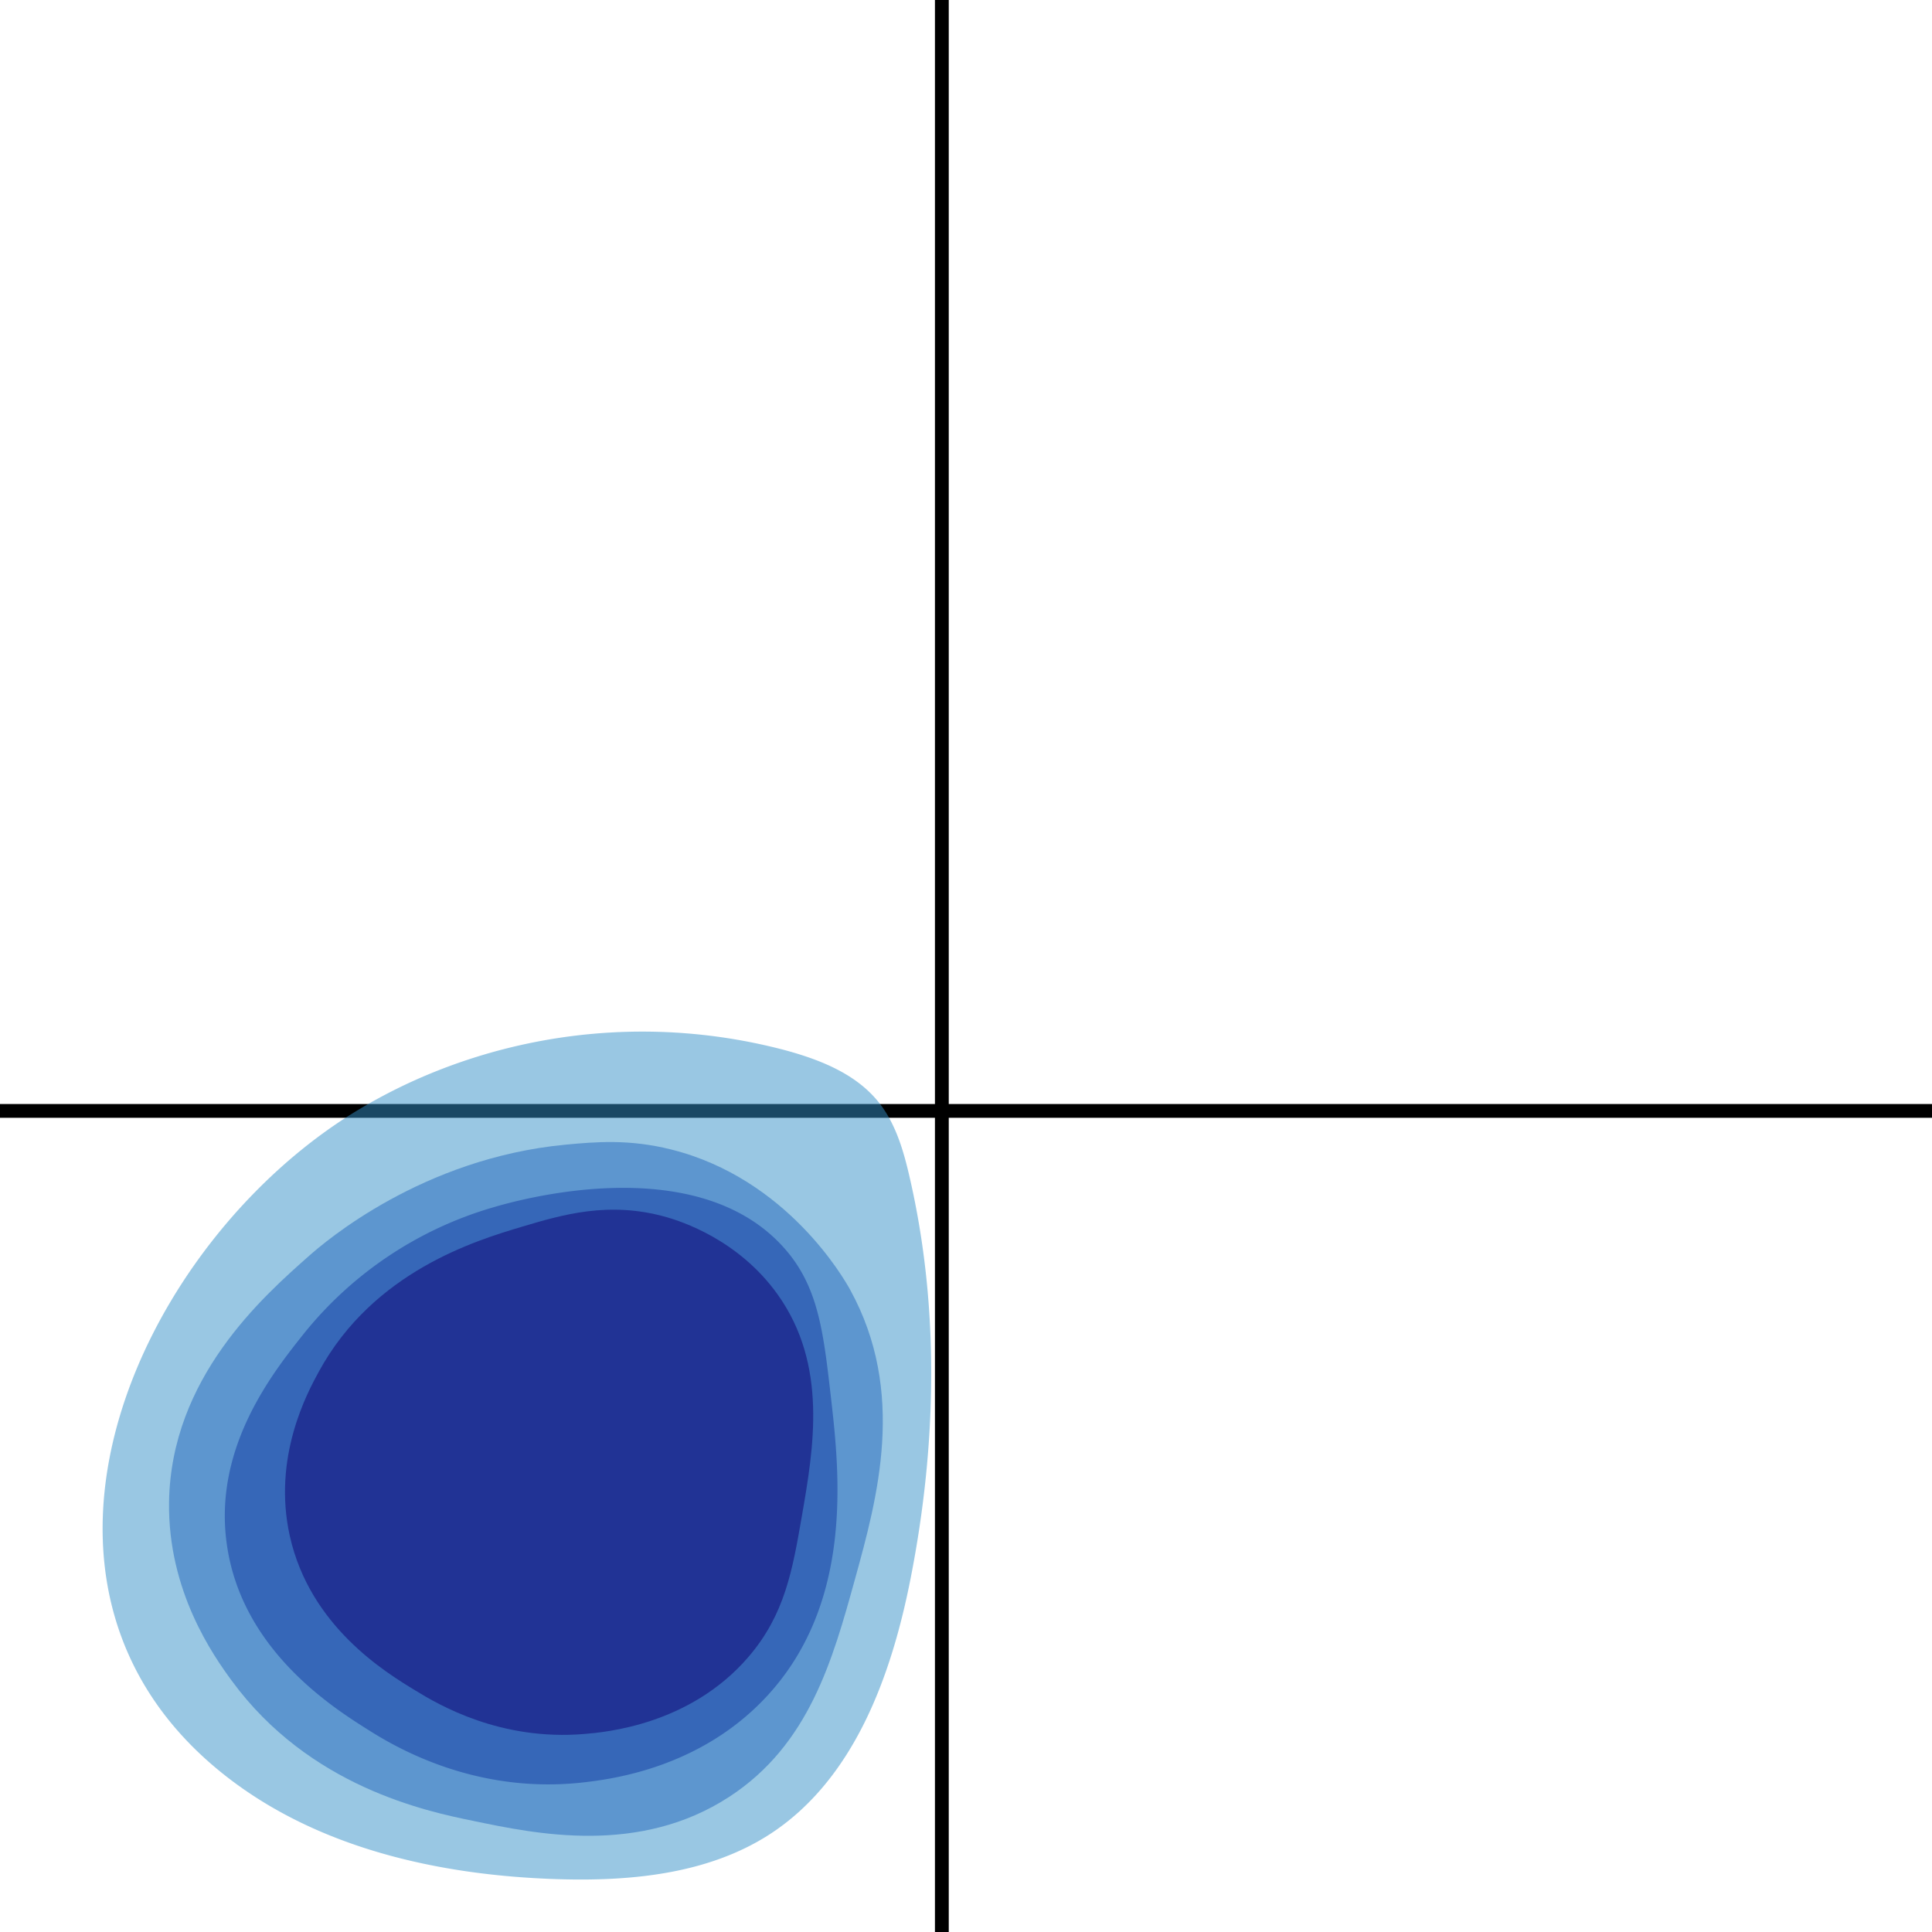
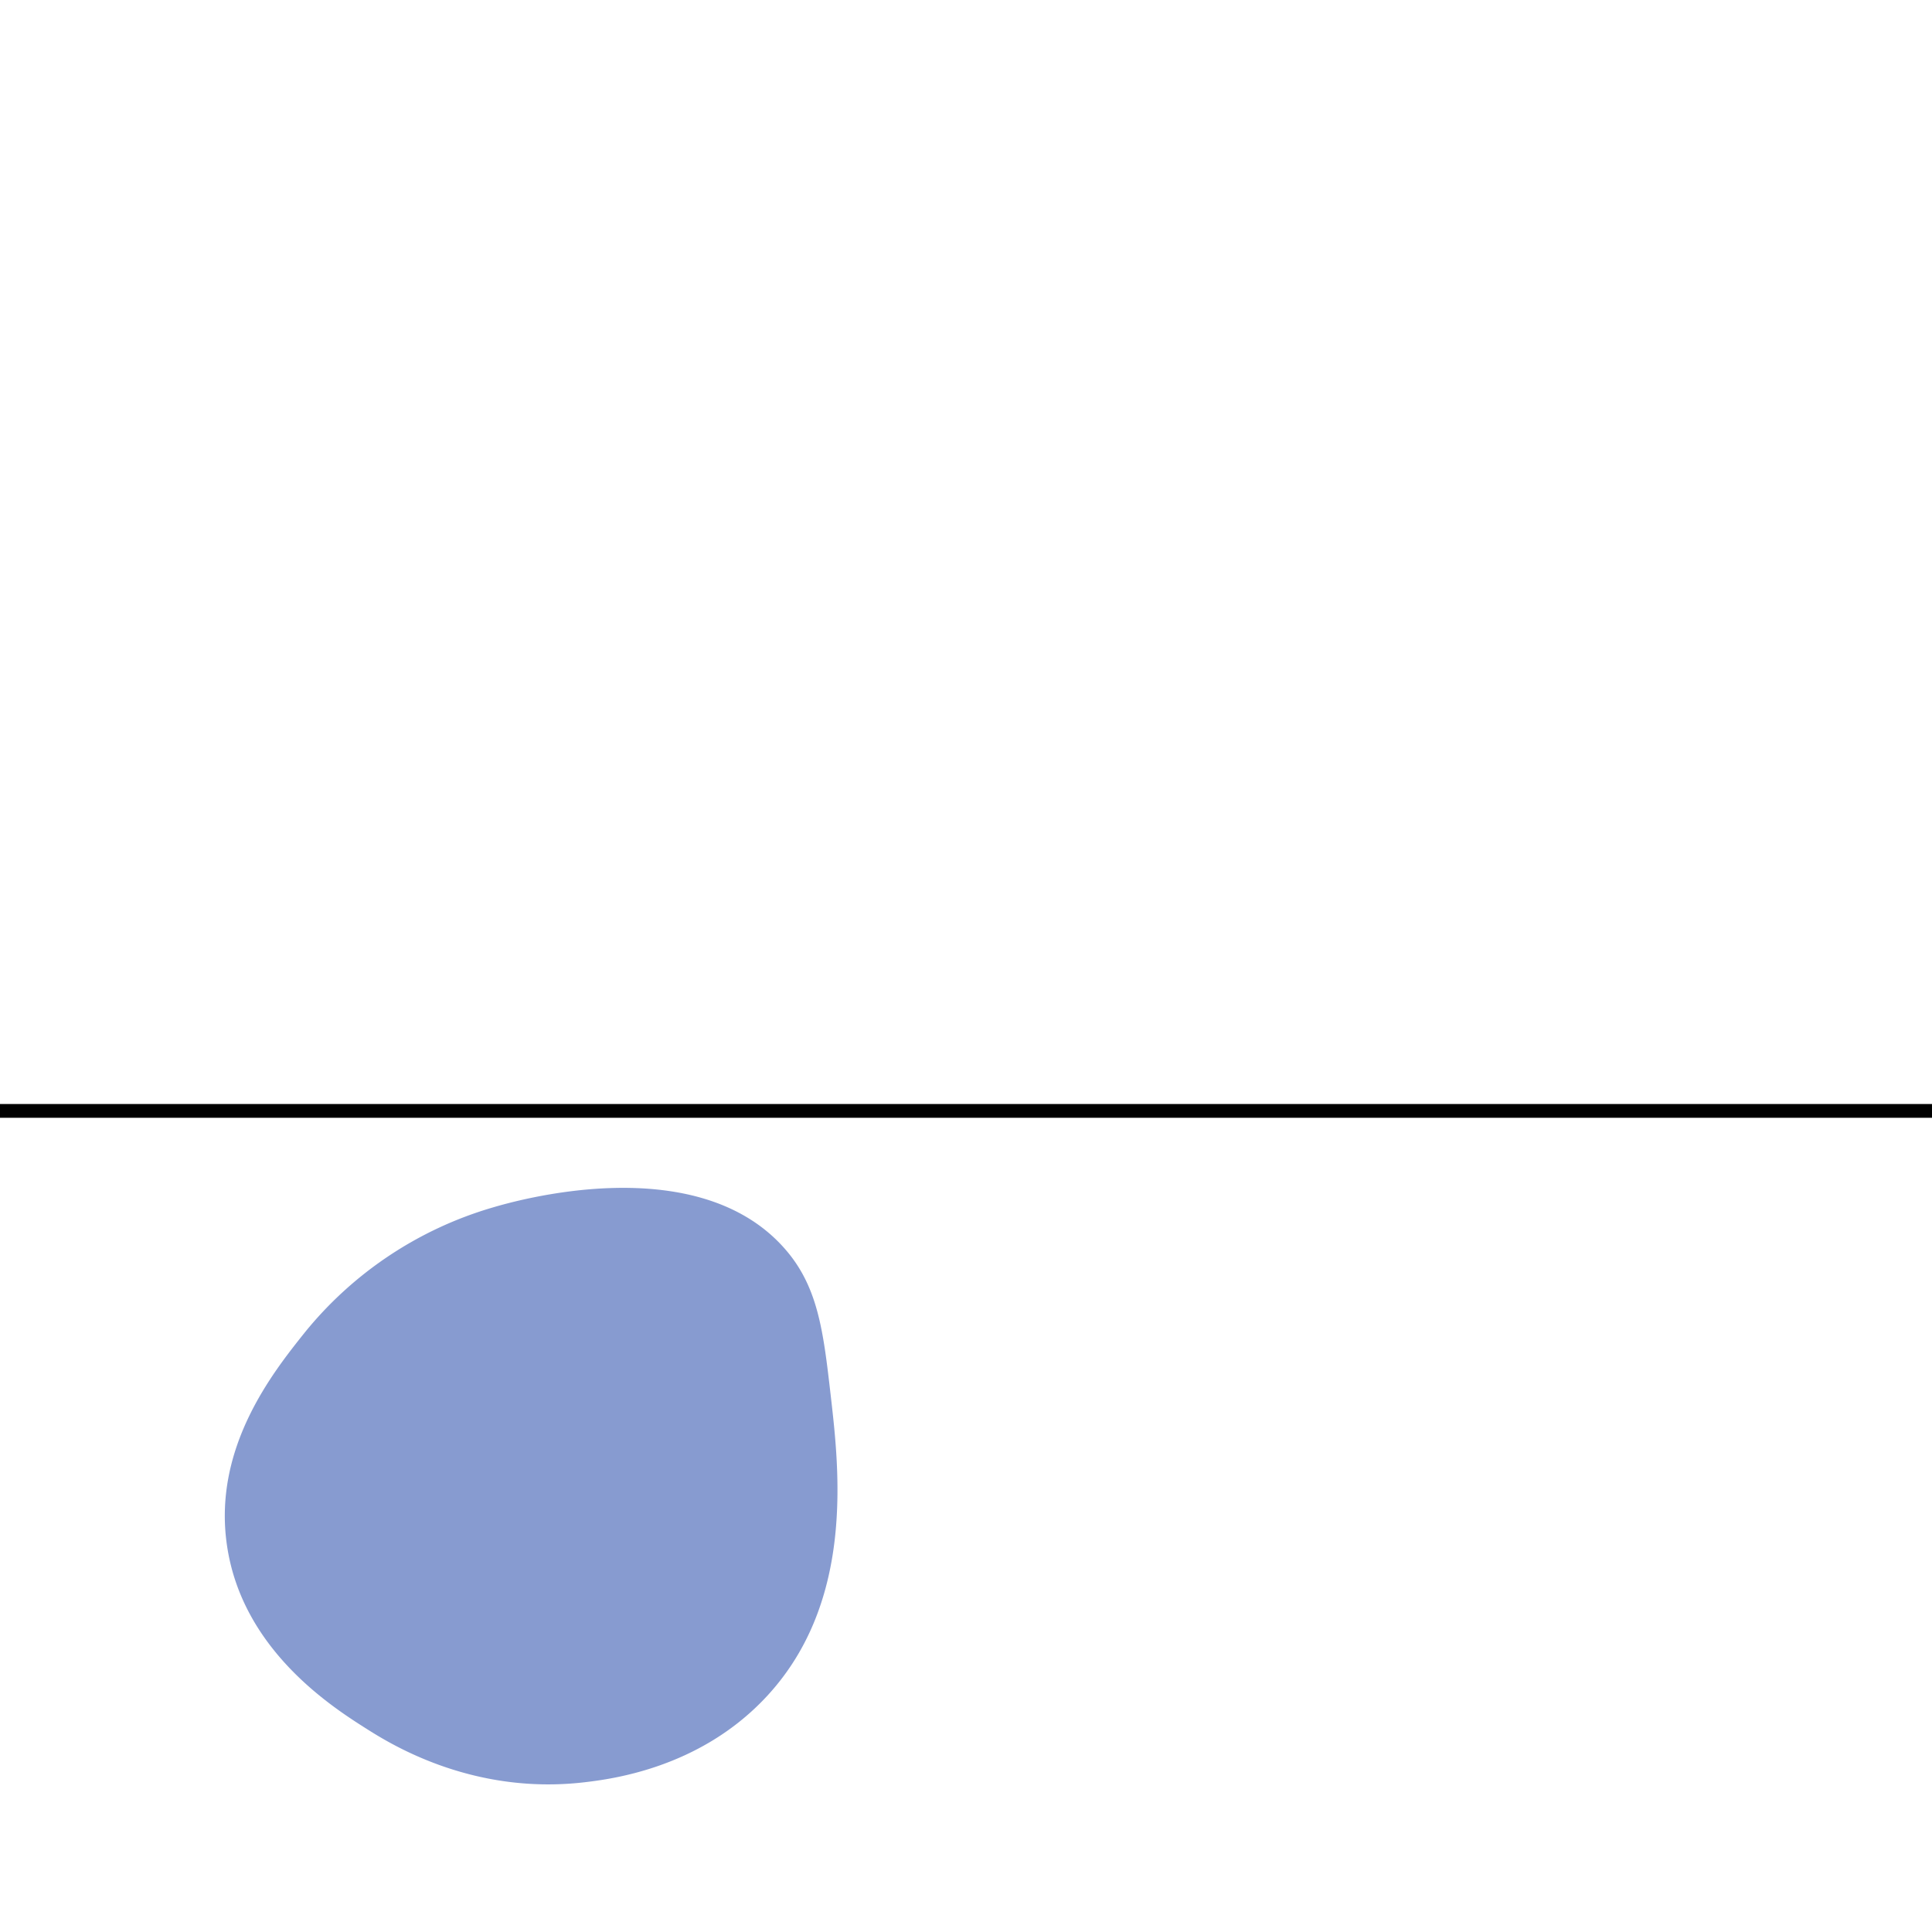
<svg xmlns="http://www.w3.org/2000/svg" viewBox="0 0 400 400">
  <defs>
    <style>.cls-1,.cls-2{fill:none;stroke:#000;stroke-miterlimit:10;}.cls-1{stroke-width:2.86px;}.cls-2{stroke-width:2.85px;}.cls-3{fill:#3490c8;}.cls-3,.cls-4,.cls-5,.cls-6{opacity:0.5;}.cls-4{fill:#2367bd;}.cls-5{fill:#1039a2;}.cls-6{fill:#0d0073;}</style>
  </defs>
  <title>CD117xCD34</title>
  <g id="Layer_2" data-name="Layer 2">
    <g id="Layer_1-2" data-name="Layer 1">
-       <line class="cls-1" x1="195" x2="195" y2="400" />
      <line class="cls-2" y1="230" x2="400" y2="230" />
-       <path class="cls-3" d="M90.26,221.8A110.76,110.76,0,0,0,74,229.89c-45.5,27.53-77.37,98.26-27.49,137.63,19.15,15.12,44.27,20.73,68.65,21.53,15.3.5,31.4-1,44.23-9.3,17.44-11.33,25.2-32.79,29.19-53.2,5.33-27.26,6-55.65-.23-82.73-1.28-5.6-2.93-11.31-6.55-15.76-4.68-5.76-12-8.65-19.15-10.6A115.29,115.29,0,0,0,90.26,221.8Z" />
-       <path class="cls-4" d="M117,237c-29.65,2.83-49.69,20.08-53,23-9.63,8.51-28.62,25.31-29,51-.27,18.5,9.25,31.89,13,37,16.06,21.91,40.19,27,50,29,13,2.71,34.34,7.17,53-5,16.55-10.79,21.42-28.44,26-45,4.66-16.87,10.7-38.73-1-60-1.23-2.23-13.05-23-37-29C130.27,235.8,123.32,236.4,117,237Z" />
      <path class="cls-5" d="M102,250a78.37,78.37,0,0,0-39,26c-6.47,8.12-19,23.8-16,44,3.17,21.65,21.89,33.5,29,38,5,3.16,21.92,13.7,45,11,5.91-.69,23.46-3,37-17,19-19.62,15.79-47.42,14-63-1.57-13.64-2.64-23-10-31C143.51,237.84,106.28,248.74,102,250Z" />
-       <path class="cls-6" d="M108,254c-9.36,2.8-30.65,9.16-42,30-2.35,4.31-9.63,17.68-6,34,4.17,18.72,19.77,28.21,26,32,4.88,3,17.6,10.46,35,9,4.25-.36,21.87-1.84,34-16,7.48-8.74,9.07-17.87,11-29,2.46-14.19,5.44-31.37-5-46-8.13-11.39-20.05-15.16-23-16C126.1,248.59,116.34,251.51,108,254Z" />
    </g>
  </g>
</svg>